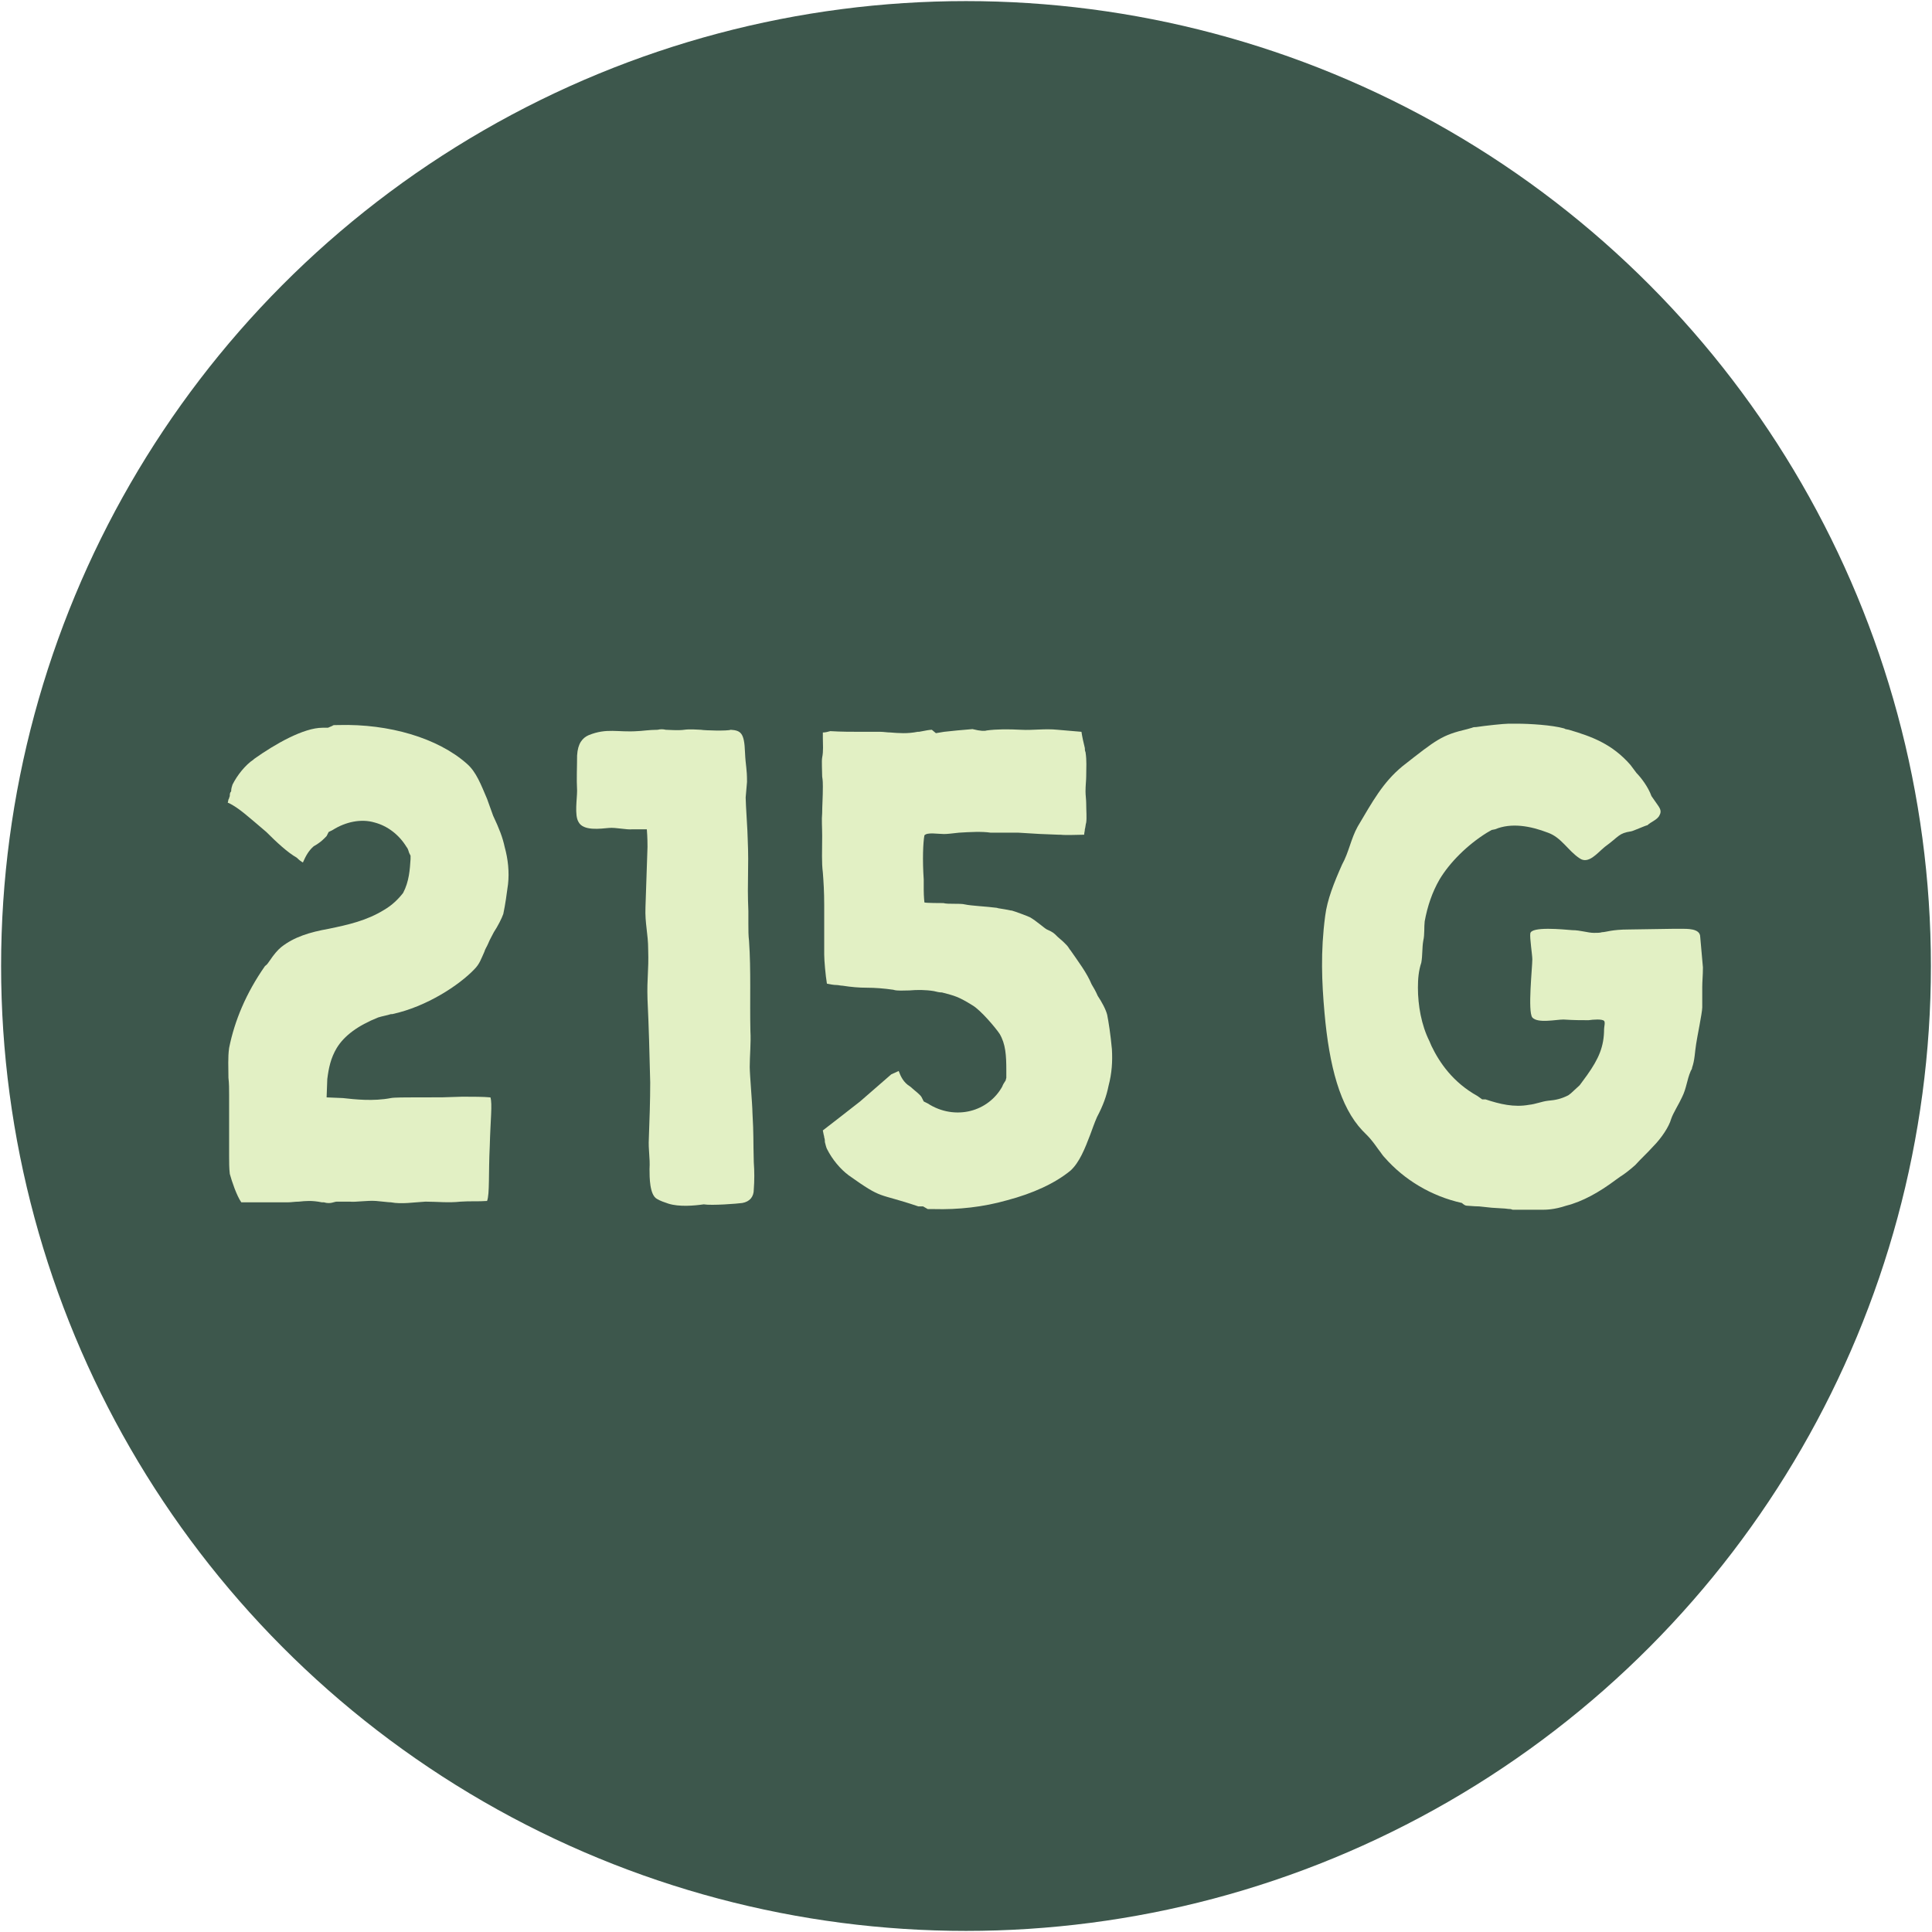
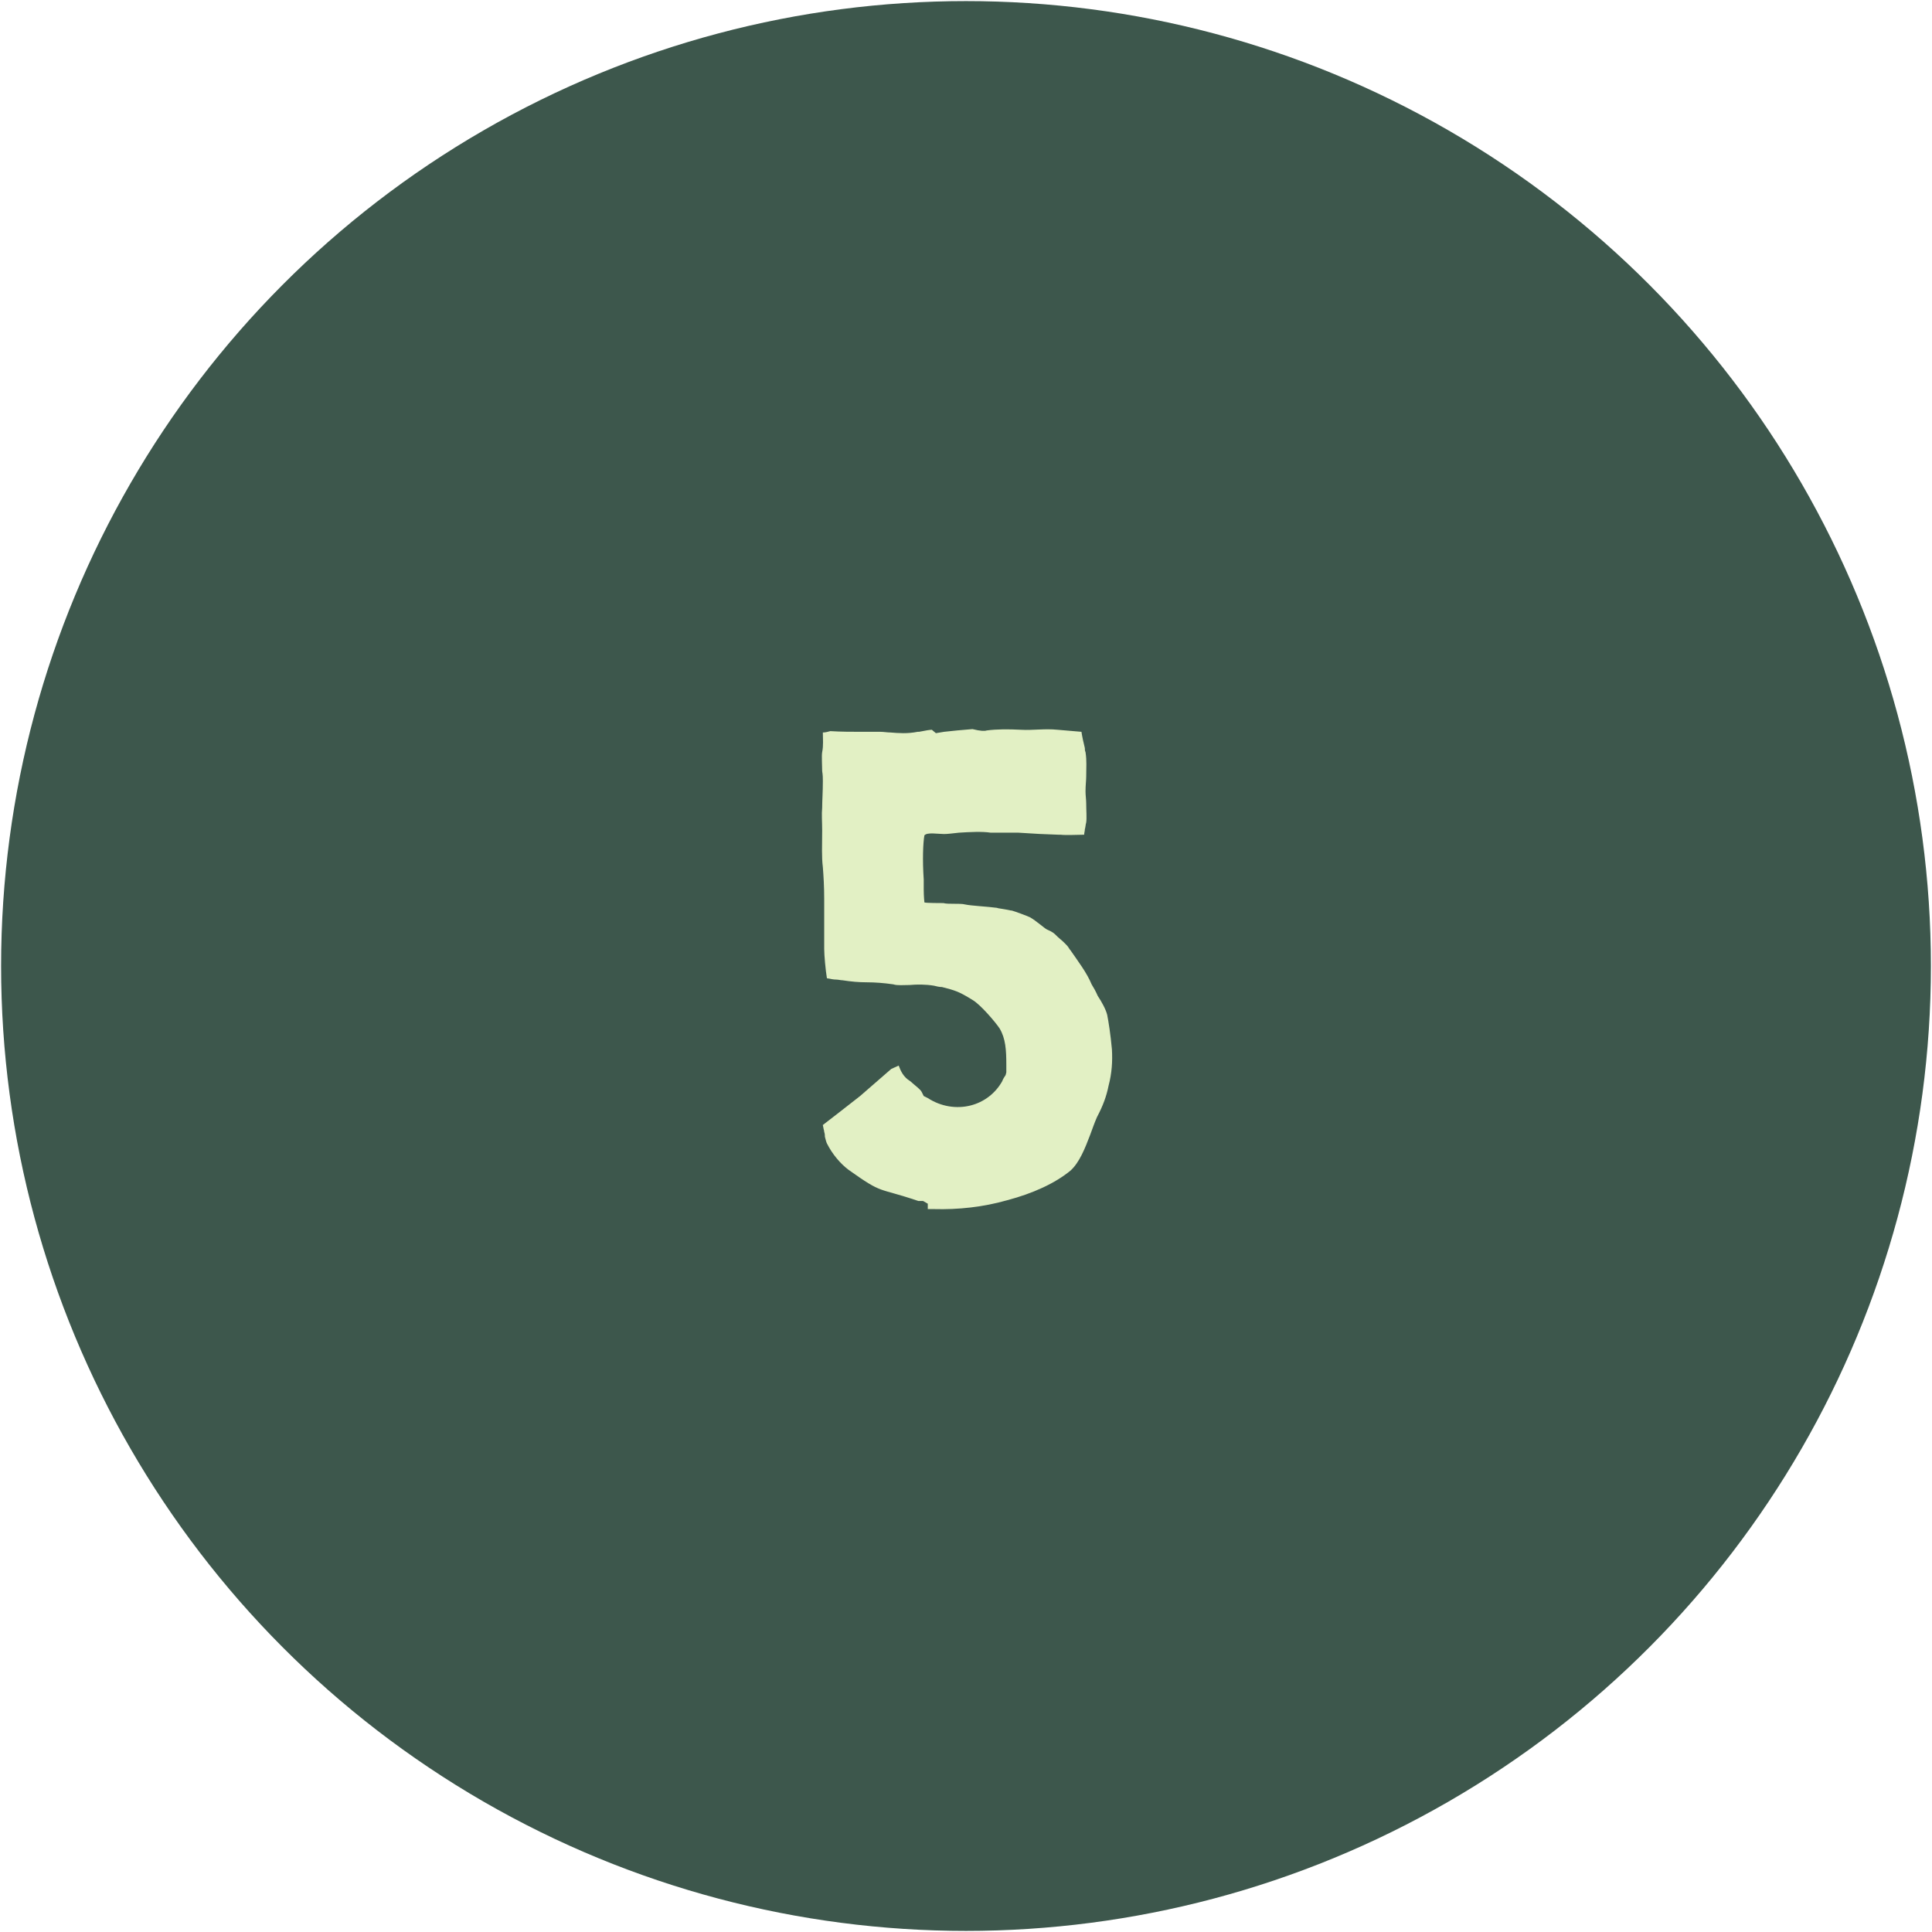
<svg xmlns="http://www.w3.org/2000/svg" width="300px" height="300px" version="1.1" xml:space="preserve" style="fill-rule:evenodd;clip-rule:evenodd;stroke-linejoin:round;stroke-miterlimit:2;">
  <circle cx="150" cy="150" r="149.83" style="fill:#3d574c;" />
-   <path d="M37.47,186.695l7.254,-0c0.526,-0 1.051,-0.105 1.682,-0.105c1.051,-0.106 1.997,-0.211 3.574,0.105l0.315,-0c1.052,0.315 1.577,-0.105 1.998,-0.105l1.997,-0c0.946,0.105 2.733,-0.211 4.1,-0.106c1.261,0.106 1.892,0.211 2.313,0.211c1.682,0.315 3.469,-0 5.361,-0.105c1.787,-0 3.574,0.21 5.466,-0c1.472,-0.106 2.733,-0 4.1,-0.106c0.42,-1.051 0.21,-4.31 0.42,-8.515c0.106,-4.099 0.421,-6.517 0.106,-7.568c-1.052,-0.105 -2.839,-0.105 -3.995,-0.105l-0.421,-0c-2.838,0.105 -3.048,0.105 -5.992,0.105l-1.576,-0c-0.841,-0 -3.049,-0 -3.469,0.105c-2.734,0.525 -5.572,0.21 -7.464,-0l-2.523,-0.105l0.105,-2.839c0.21,-1.682 0.526,-3.258 1.472,-4.835c1.156,-1.892 3.259,-3.469 6.412,-4.731c0.631,-0.21 1.367,-0.315 1.998,-0.525l0.21,-0c5.361,-1.157 10.407,-4.521 12.72,-6.939c0.841,-0.84 1.051,-1.576 1.577,-2.733c0.105,-0.42 0.42,-0.841 0.63,-1.366c0.21,-0.526 0.526,-1.052 0.841,-1.682c0.631,-0.946 1.262,-2.208 1.472,-2.839c0.315,-1.471 0.526,-3.048 0.736,-4.625c0.21,-1.892 -0,-3.889 -0.526,-5.782c-0.315,-1.471 -0.841,-2.838 -1.787,-4.835l-0.946,-2.628c-0.946,-2.208 -1.682,-4.205 -3.154,-5.467c-4.52,-3.994 -12.089,-6.202 -19.868,-5.992c-0.631,0 -0.946,0 -0.946,0.105l-0.736,0.316l-0.841,-0c-2.943,-0 -7.358,2.523 -10.617,4.835l-0.105,0.105c-1.262,0.841 -2.523,2.418 -3.259,3.89c-0.105,0.315 -0.21,0.631 -0.21,1.051c-0.211,0.21 -0.211,0.421 -0.211,0.736c-0.105,0.21 -0.105,0.421 -0.21,0.526l-0.105,0.525l0.105,0c1.577,0.736 3.154,2.208 5.887,4.521c1.577,1.576 3.259,3.153 4.731,3.994c0.42,0.421 0.735,0.631 0.946,0.736c0.42,-0.946 0.841,-1.787 1.682,-2.523c1.156,-0.631 1.682,-1.261 1.997,-1.577l0.315,-0.63l0.631,-0.316c1.997,-1.261 4.415,-1.787 6.518,-1.156c1.997,0.525 3.784,1.892 4.94,3.784c0.211,0.211 0.316,0.631 0.421,0.946l0.21,0.421l0,0.526c-0.105,1.576 -0.21,3.469 -1.156,5.256c-0.736,0.946 -1.682,1.892 -2.944,2.628c-2.733,1.682 -5.571,2.312 -8.62,2.943c-2.943,0.526 -5.361,1.262 -7.358,2.838c-0.526,0.421 -1.157,1.157 -1.787,2.103c-0.211,0.315 -0.421,0.631 -0.736,0.841c-2.944,4.205 -4.731,8.515 -5.572,12.72c-0.21,1.471 -0.105,3.048 -0.105,4.625c0.105,0.946 0.105,1.682 0.105,2.628l0,9.461c0,0.946 0,1.998 0.105,2.839c0.316,1.156 1.052,3.363 1.787,4.415Z" style="fill:#e2f0c4;fill-rule:nonzero;" />
-   <path d="M109.269,187.01c1.262,0.21 5.256,-0.105 5.992,-0.21c1.157,-0.21 1.787,-0.946 1.787,-2.103c0.105,-1.366 0.105,-2.838 0,-4.205c-0.105,-3.889 0,-3.994 -0.21,-7.779c0,-1.051 -0.42,-5.887 -0.42,-7.043c-0,-1.787 0.21,-3.679 0.105,-5.571c-0.105,-4.731 0.105,-9.356 -0.211,-13.982c-0.105,-0.841 -0.105,-1.682 -0.105,-2.628l0,-1.997c-0.21,-4.941 0.105,-6.413 -0.105,-11.248c0,-1.051 -0.315,-5.361 -0.315,-6.413l0.21,-2.417c0,-2.208 -0.21,-2.313 -0.315,-4.626c-0.105,-2.943 -0.631,-3.364 -2.208,-3.469c-0.525,0.21 -4.1,0.105 -4.625,0c-3.68,-0.21 -1.472,0.21 -5.467,0c-0.42,-0.105 -0.841,-0.105 -1.261,0c-1.262,0 -2.628,0.21 -3.154,0.21c-3.048,0.211 -4.73,-0.525 -7.569,0.631c-0.946,0.421 -1.682,1.262 -1.787,3.154c0,1.787 -0.105,3.574 0,5.466c0,1.262 -0.42,3.785 0.211,4.836c0.735,1.471 3.469,1.051 4.73,0.946c1.051,-0.105 2.733,0.315 3.679,0.21l2.208,0c0.105,1.262 0.105,2.418 0.105,2.733l-0.315,9.356c-0.105,2.523 0.42,4.1 0.42,6.623c0.105,3.364 -0.21,4.31 -0.105,7.674c0.21,4.31 0.315,8.62 0.421,12.93c-0,2.838 -0.106,5.782 -0.211,8.62c-0.105,1.997 0.211,2.943 0.105,4.836c0,1.261 0,3.994 1.157,4.625c0.525,0.315 1.156,0.526 1.787,0.736c1.682,0.526 3.995,0.315 5.466,0.105Z" style="fill:#e2f0c4;fill-rule:nonzero;" />
-   <path d="M144.065,187.746l0.946,-0c3.784,0.105 7.674,-0.315 11.353,-1.367c3.995,-1.051 7.464,-2.628 9.882,-4.625c1.366,-1.262 2.207,-3.364 3.048,-5.572c0.316,-0.841 0.631,-1.787 1.051,-2.733c0.947,-1.787 1.472,-3.259 1.788,-4.835c0.525,-1.998 0.63,-3.785 0.525,-5.677c-0.21,-2.313 -0.525,-4.31 -0.736,-5.361c-0.21,-0.841 -0.841,-1.998 -1.471,-2.944c-0.316,-0.736 -0.631,-1.261 -0.946,-1.787c-0.736,-1.787 -2.103,-3.574 -3.259,-5.256c-0.211,-0.21 -0.316,-0.526 -0.631,-0.841l-0.526,-0.526l-0.841,-0.735c-0.63,-0.631 -0.735,-0.736 -1.682,-1.157c-0.42,-0.21 -1.682,-1.366 -2.628,-1.892c-0.42,-0.21 -2.417,-0.946 -2.838,-1.051l-0.105,-0c-1.472,-0.316 -1.997,-0.316 -2.208,-0.421c-1.577,-0.21 -3.994,-0.315 -4.94,-0.525c-0.316,-0.105 -1.262,-0.105 -1.893,-0.105c-0.525,-0 -1.051,-0 -1.471,-0.106c-0.211,0 -2.839,0 -2.944,-0.105c0,0 -0.105,-0.946 -0.105,-1.997l0,-1.577c-0.21,-3.048 -0.105,-5.676 0.105,-6.833c0.421,-0.525 2.103,-0.21 3.049,-0.21c0.525,-0 1.366,-0.105 2.312,-0.21c1.682,-0.105 3.575,-0.211 4.941,-0l4.31,-0c3.259,0.21 3.364,0.21 6.202,0.315l0.316,0c0.946,0.105 2.628,0 3.679,0c0,-0.315 0.105,-0.526 0.105,-0.841c0.105,-0.315 0.105,-0.736 0.211,-1.051c0.105,-0.736 -0,-1.892 -0,-2.944c-0,-0.63 -0.106,-1.261 -0.106,-1.892c0,-0.946 0.106,-1.682 0.106,-2.312c-0,-1.472 0.105,-2.418 -0.106,-3.785c-0.105,-0.21 -0.105,-0.42 -0.105,-0.631c-0.21,-0.841 -0.42,-1.787 -0.525,-2.523l-3.68,-0.315c-1.997,-0.21 -3.889,0.105 -5.676,0c-1.998,-0.105 -3.785,-0.105 -5.362,0.105c-0.315,0.105 -0.946,0.105 -2.207,-0.21c-1.472,0.105 -3.469,0.315 -4.415,0.42l-1.262,0.211l-0.63,-0.526c-0.316,0 -0.947,0.105 -1.998,0.315l-0.21,0c-1.577,0.316 -2.943,0.211 -4.205,0.106c-0.526,-0 -1.051,-0.106 -1.577,-0.106l-2.838,0c-1.577,0 -3.259,0 -4.941,-0.105c-0.42,0.105 -0.736,0.211 -1.156,0.211l-0,0.841c-0,1.051 0.105,1.997 -0.105,3.048c-0.105,0.526 -0,2.103 -0,2.944c0.105,0.63 0.105,1.156 0.105,1.576c-0,1.682 -0.105,2.944 -0.105,4.1c-0.105,1.051 -0,2.208 -0,3.574c-0,2.418 -0.105,3.995 0.105,5.677c0.105,1.367 0.21,2.943 0.21,5.046l0,7.674c0,0.946 0.21,3.259 0.421,4.52c0.525,0.105 1.051,0.21 1.471,0.21c0.316,0 0.631,0.105 0.946,0.105c1.367,0.211 2.523,0.316 3.785,0.316c1.261,-0 2.628,0.105 4.1,0.315c0.63,0.21 1.576,0.105 2.523,0.105c1.156,-0.105 2.522,-0.105 3.784,0.105c0.42,0.106 0.841,0.211 1.261,0.211c1.998,0.525 2.523,0.63 4.731,1.997c1.261,0.736 3.574,3.469 4.205,4.415c0.946,1.577 1.051,3.364 1.051,5.677l0,1.156l-0.105,0.421c-0.21,0.315 -0.421,0.63 -0.526,0.946c-1.051,1.892 -2.838,3.259 -4.94,3.784c-2.103,0.526 -4.521,0.21 -6.623,-1.156l-0.631,-0.316l-0.315,-0.63c-0.211,-0.421 -0.841,-0.841 -1.787,-1.682c-1.052,-0.631 -1.472,-1.577 -1.787,-2.418l-1.157,0.525l-4.835,4.205c-5.362,4.205 -5.992,4.626 -5.782,4.521l0.105,0.525c-0,0.105 0.105,0.316 0.105,0.526c0.105,0.315 0.105,0.526 0.105,0.736c0.105,0.42 0.21,0.841 0.316,1.051c0.841,1.682 2.102,3.154 3.363,4.1c5.467,3.889 4.311,2.628 10.828,4.835l0.736,0l0.736,0.421Z" style="fill:#e2f0c4;fill-rule:nonzero;" />
-   <path d="M234.891,187.851l4.415,0c0.736,0 1.997,0 3.889,-0.631c2.523,-0.63 5.151,-2.102 7.674,-3.994l0.736,-0.526c0.526,-0.315 1.367,-0.946 2.313,-1.787c0.946,-1.051 1.892,-1.892 2.733,-2.838c1.367,-1.367 2.523,-3.154 2.838,-4.31c0.316,-0.947 1.262,-2.418 1.682,-3.364c0.736,-1.472 0.736,-2.628 1.367,-4.1c0.105,-0.21 0.21,-0.315 0.21,-0.526c0.421,-1.156 0.421,-2.418 0.631,-3.679c0.105,-0.841 0.946,-4.836 0.946,-5.677l0,-3.153c0,-0.946 0.105,-1.787 0.105,-3.049l-0.42,-4.73c-0,-1.367 -2.103,-1.262 -3.154,-1.262l-1.051,0l-6.833,0.105c-2.733,0 -3.574,0.421 -4.205,0.421c-0.315,0.105 -0.736,0.105 -1.262,0.105c-0.946,-0 -2.102,-0.421 -3.363,-0.421c-1.367,-0.105 -6.413,-0.63 -6.518,0.526c-0.105,0.631 0.315,3.364 0.315,3.995c0,1.261 -0.736,8.094 0,9.04c0.841,0.946 3.68,0.316 4.836,0.316c1.682,0.105 2.628,0.105 3.89,0.105c0.735,-0.105 2.102,-0.211 2.417,0.105c0.211,0.21 0,0.946 0,1.261c0,2.733 -0.841,4.626 -2.628,7.149l-1.156,1.576l-1.367,1.262l-0.42,0.315c-1.051,0.526 -1.892,0.736 -3.154,0.841c-0.946,0.105 -1.892,0.526 -2.943,0.631c-2.313,0.421 -4.521,-0.105 -6.728,-0.841l-0.526,0l-0.736,-0.526c-3.784,-2.102 -5.886,-5.151 -7.148,-7.779l-0.315,-0.736c-1.262,-2.522 -1.787,-5.571 -1.787,-8.304c-0,-1.367 0.105,-2.628 0.525,-3.89c0.21,-1.156 0.105,-2.312 0.316,-3.469c0.21,-0.841 0.105,-2.102 0.21,-2.943c0.42,-2.313 1.156,-4.52 2.313,-6.518c1.576,-2.628 4.31,-5.361 7.358,-7.253l0.736,-0.421l0.526,-0.105c2.523,-1.051 5.466,-0.526 8.199,0.526c2.103,0.736 3.154,2.838 4.941,3.994c1.367,0.946 2.733,-0.841 3.889,-1.787c2.313,-1.682 2.103,-2.102 4.1,-2.418c0.21,0 2.313,-0.946 2.523,-0.946c0.526,-0.525 1.577,-0.841 1.892,-1.576c0.421,-0.736 -0.105,-1.262 -0.525,-1.893l-0.736,-1.051c-0.526,-1.472 -1.682,-2.943 -2.313,-3.574l-0.946,-1.262c-2.838,-3.258 -5.992,-4.415 -9.566,-5.466l-0.526,-0.105l-0.21,-0.105c-1.892,-0.526 -5.361,-0.736 -7.358,-0.736l-1.262,-0c-0.736,-0 -3.679,0.315 -5.046,0.526c-0.21,-0 -0.42,-0 -0.631,0.105l-0.735,0.21c-3.995,0.946 -4.731,1.577 -10.092,5.782c-3.049,2.523 -4.626,5.466 -6.938,9.356c-1.052,1.892 -1.367,3.994 -2.418,5.886c-1.262,2.839 -2.313,5.467 -2.628,7.99c-0.736,5.571 -0.526,10.302 -0.105,15.032c0.736,8.305 2.418,14.612 5.887,18.292l0.315,0.315c0.315,0.315 0.841,0.841 1.156,1.262c0.526,0.63 0.841,1.156 1.262,1.681c0.21,0.316 0.525,0.736 0.736,0.947c3.048,3.469 7.253,5.992 11.984,7.043c0.21,0.21 0.525,0.42 0.735,0.42c0.316,0 1.157,0.105 1.788,0.105l0.105,0l1.997,0.211l1.682,0.105c0.42,-0 0.841,0.105 1.261,0.105l0.316,0.105Z" style="fill:#e2f0c4;fill-rule:nonzero;" />
+   <path d="M144.065,187.746l0.946,-0c3.784,0.105 7.674,-0.315 11.353,-1.367c3.995,-1.051 7.464,-2.628 9.882,-4.625c1.366,-1.262 2.207,-3.364 3.048,-5.572c0.316,-0.841 0.631,-1.787 1.051,-2.733c0.947,-1.787 1.472,-3.259 1.788,-4.835c0.525,-1.998 0.63,-3.785 0.525,-5.677c-0.21,-2.313 -0.525,-4.31 -0.736,-5.361c-0.21,-0.841 -0.841,-1.998 -1.471,-2.944c-0.316,-0.736 -0.631,-1.261 -0.946,-1.787c-0.736,-1.787 -2.103,-3.574 -3.259,-5.256c-0.211,-0.21 -0.316,-0.526 -0.631,-0.841l-0.526,-0.526l-0.841,-0.735c-0.63,-0.631 -0.735,-0.736 -1.682,-1.157c-0.42,-0.21 -1.682,-1.366 -2.628,-1.892c-0.42,-0.21 -2.417,-0.946 -2.838,-1.051l-0.105,-0c-1.472,-0.316 -1.997,-0.316 -2.208,-0.421c-1.577,-0.21 -3.994,-0.315 -4.94,-0.525c-0.316,-0.105 -1.262,-0.105 -1.893,-0.105c-0.525,-0 -1.051,-0 -1.471,-0.106c-0.211,0 -2.839,0 -2.944,-0.105c0,0 -0.105,-0.946 -0.105,-1.997l0,-1.577c-0.21,-3.048 -0.105,-5.676 0.105,-6.833c0.421,-0.525 2.103,-0.21 3.049,-0.21c0.525,-0 1.366,-0.105 2.312,-0.21c1.682,-0.105 3.575,-0.211 4.941,-0l4.31,-0c3.259,0.21 3.364,0.21 6.202,0.315l0.316,0c0.946,0.105 2.628,0 3.679,0c0,-0.315 0.105,-0.526 0.105,-0.841c0.105,-0.315 0.105,-0.736 0.211,-1.051c0.105,-0.736 -0,-1.892 -0,-2.944c-0,-0.63 -0.106,-1.261 -0.106,-1.892c0,-0.946 0.106,-1.682 0.106,-2.312c-0,-1.472 0.105,-2.418 -0.106,-3.785c-0.105,-0.21 -0.105,-0.42 -0.105,-0.631c-0.21,-0.841 -0.42,-1.787 -0.525,-2.523l-3.68,-0.315c-1.997,-0.21 -3.889,0.105 -5.676,0c-1.998,-0.105 -3.785,-0.105 -5.362,0.105c-0.315,0.105 -0.946,0.105 -2.207,-0.21c-1.472,0.105 -3.469,0.315 -4.415,0.42l-1.262,0.211l-0.63,-0.526c-0.316,0 -0.947,0.105 -1.998,0.315l-0.21,0c-1.577,0.316 -2.943,0.211 -4.205,0.106c-0.526,-0 -1.051,-0.106 -1.577,-0.106l-2.838,0c-1.577,0 -3.259,0 -4.941,-0.105c-0.42,0.105 -0.736,0.211 -1.156,0.211c-0,1.051 0.105,1.997 -0.105,3.048c-0.105,0.526 -0,2.103 -0,2.944c0.105,0.63 0.105,1.156 0.105,1.576c-0,1.682 -0.105,2.944 -0.105,4.1c-0.105,1.051 -0,2.208 -0,3.574c-0,2.418 -0.105,3.995 0.105,5.677c0.105,1.367 0.21,2.943 0.21,5.046l0,7.674c0,0.946 0.21,3.259 0.421,4.52c0.525,0.105 1.051,0.21 1.471,0.21c0.316,0 0.631,0.105 0.946,0.105c1.367,0.211 2.523,0.316 3.785,0.316c1.261,-0 2.628,0.105 4.1,0.315c0.63,0.21 1.576,0.105 2.523,0.105c1.156,-0.105 2.522,-0.105 3.784,0.105c0.42,0.106 0.841,0.211 1.261,0.211c1.998,0.525 2.523,0.63 4.731,1.997c1.261,0.736 3.574,3.469 4.205,4.415c0.946,1.577 1.051,3.364 1.051,5.677l0,1.156l-0.105,0.421c-0.21,0.315 -0.421,0.63 -0.526,0.946c-1.051,1.892 -2.838,3.259 -4.94,3.784c-2.103,0.526 -4.521,0.21 -6.623,-1.156l-0.631,-0.316l-0.315,-0.63c-0.211,-0.421 -0.841,-0.841 -1.787,-1.682c-1.052,-0.631 -1.472,-1.577 -1.787,-2.418l-1.157,0.525l-4.835,4.205c-5.362,4.205 -5.992,4.626 -5.782,4.521l0.105,0.525c-0,0.105 0.105,0.316 0.105,0.526c0.105,0.315 0.105,0.526 0.105,0.736c0.105,0.42 0.21,0.841 0.316,1.051c0.841,1.682 2.102,3.154 3.363,4.1c5.467,3.889 4.311,2.628 10.828,4.835l0.736,0l0.736,0.421Z" style="fill:#e2f0c4;fill-rule:nonzero;" />
</svg>